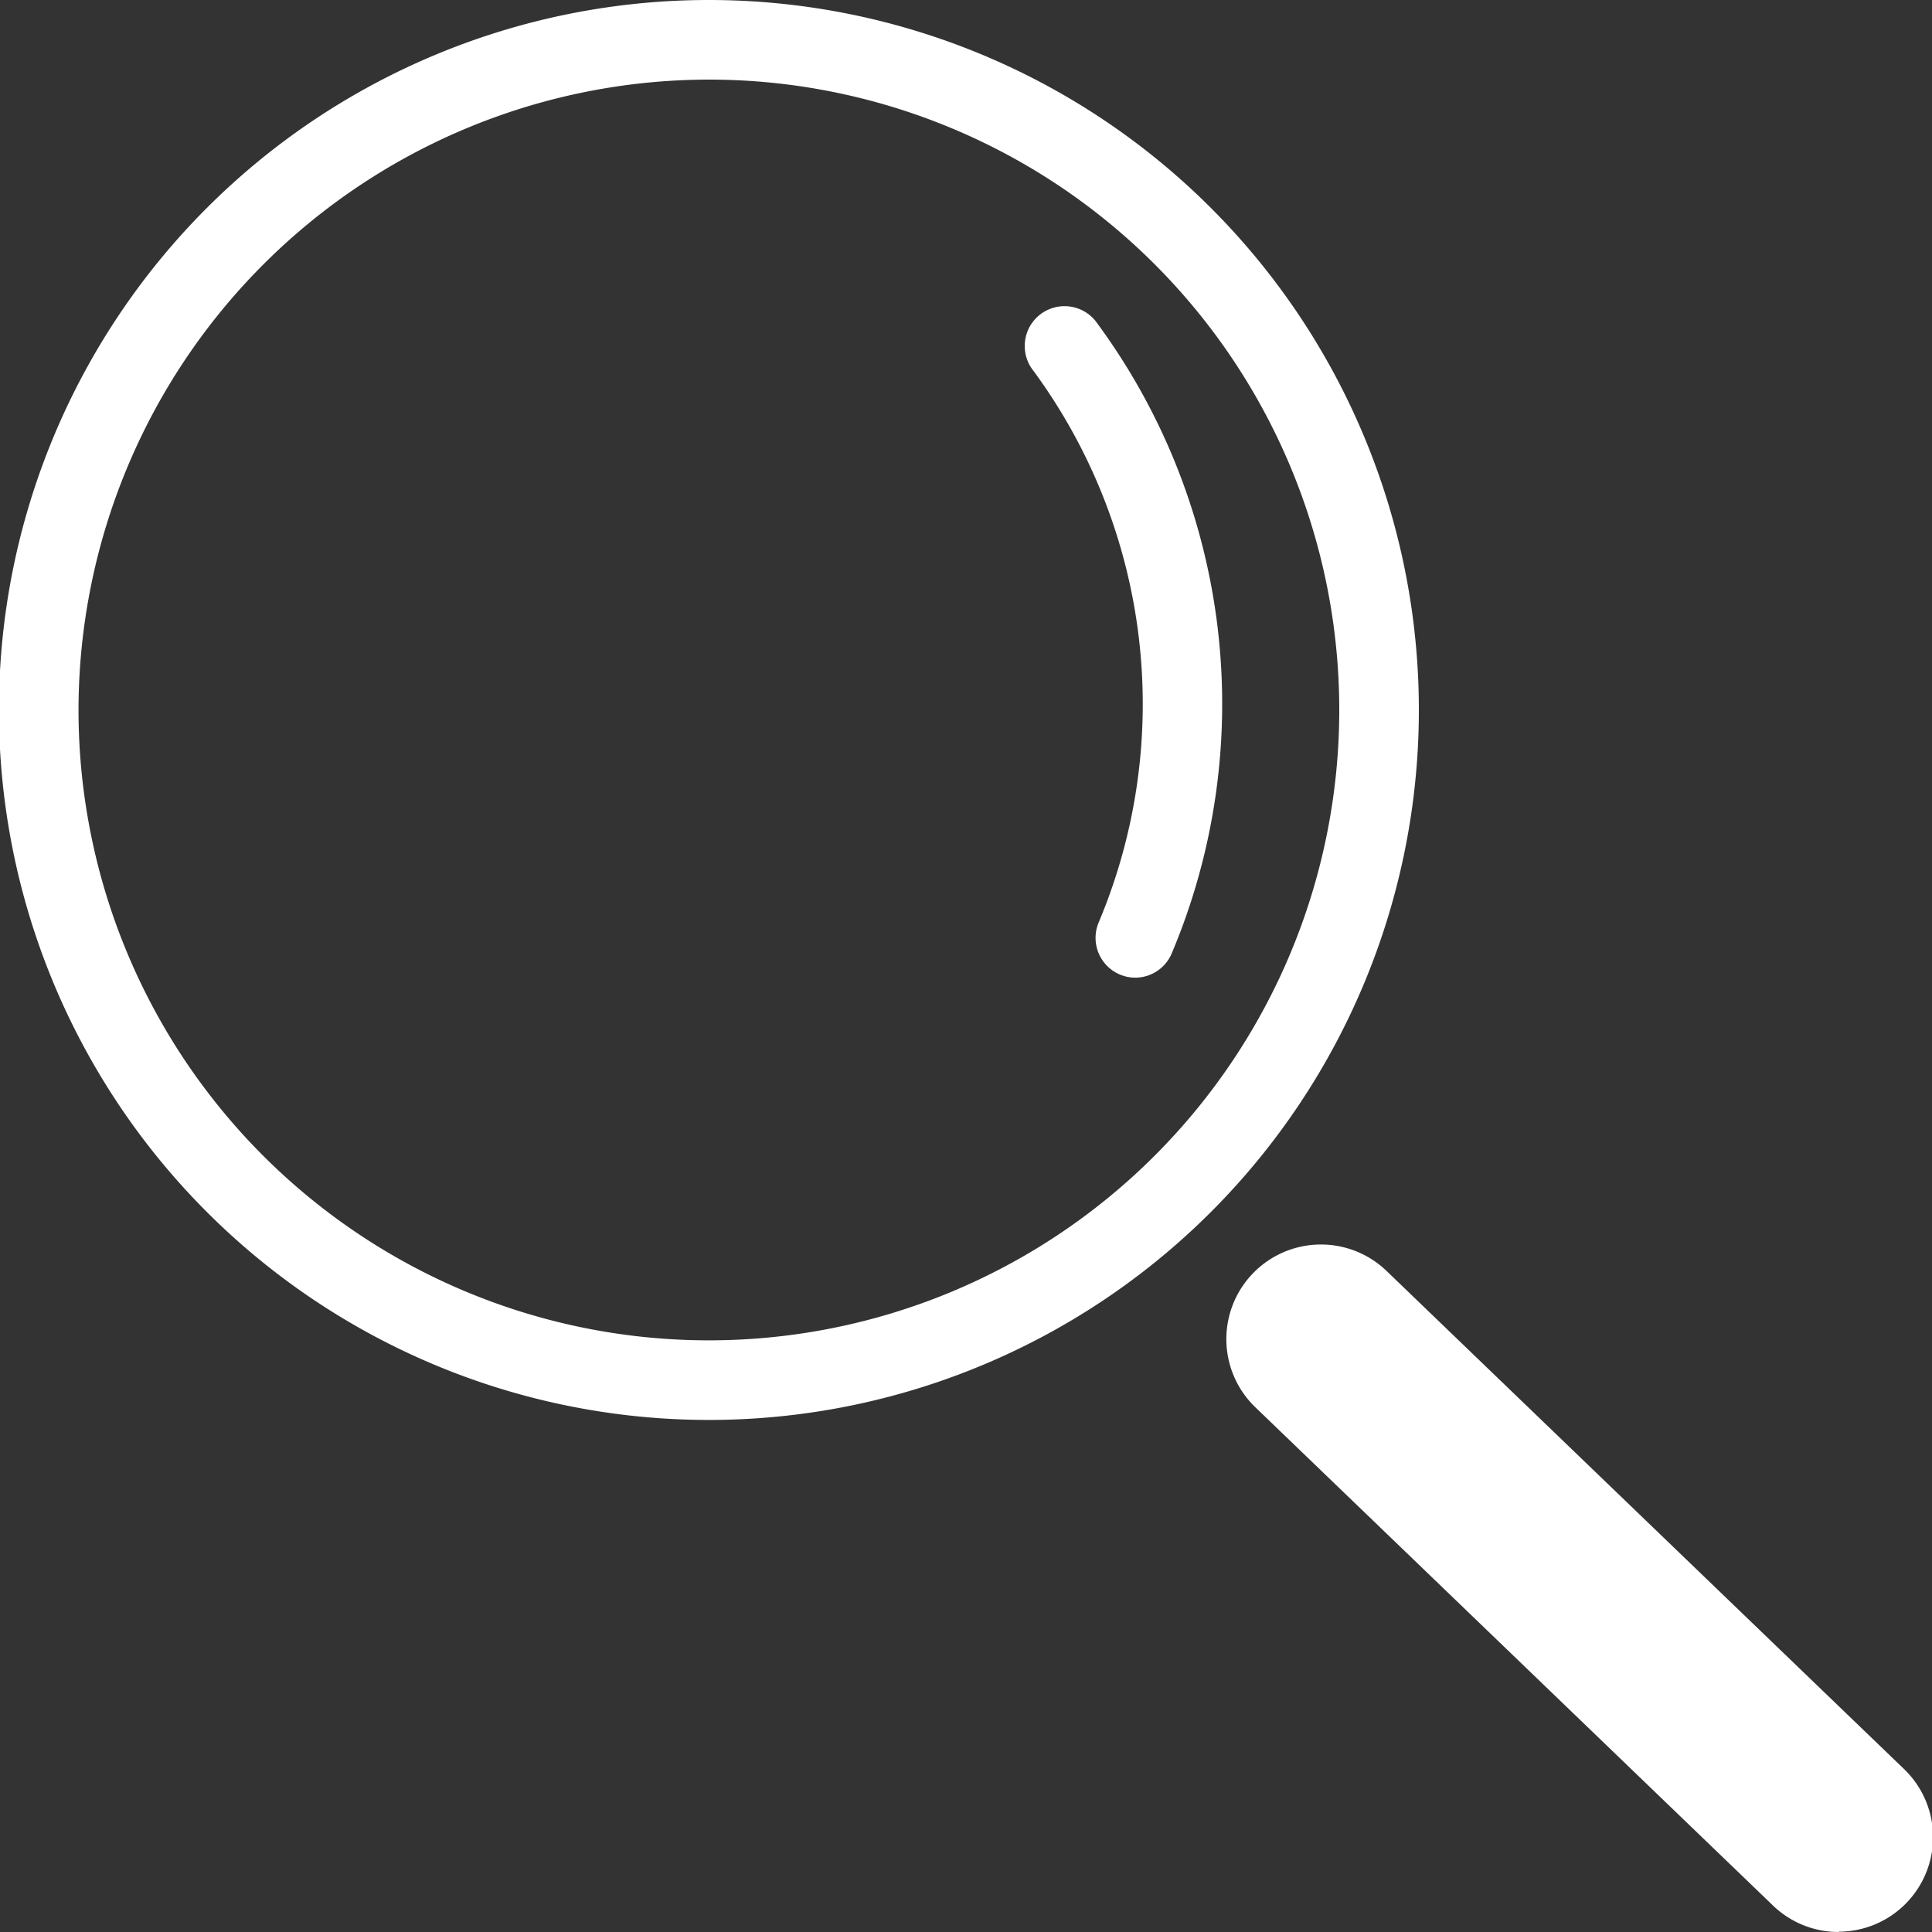
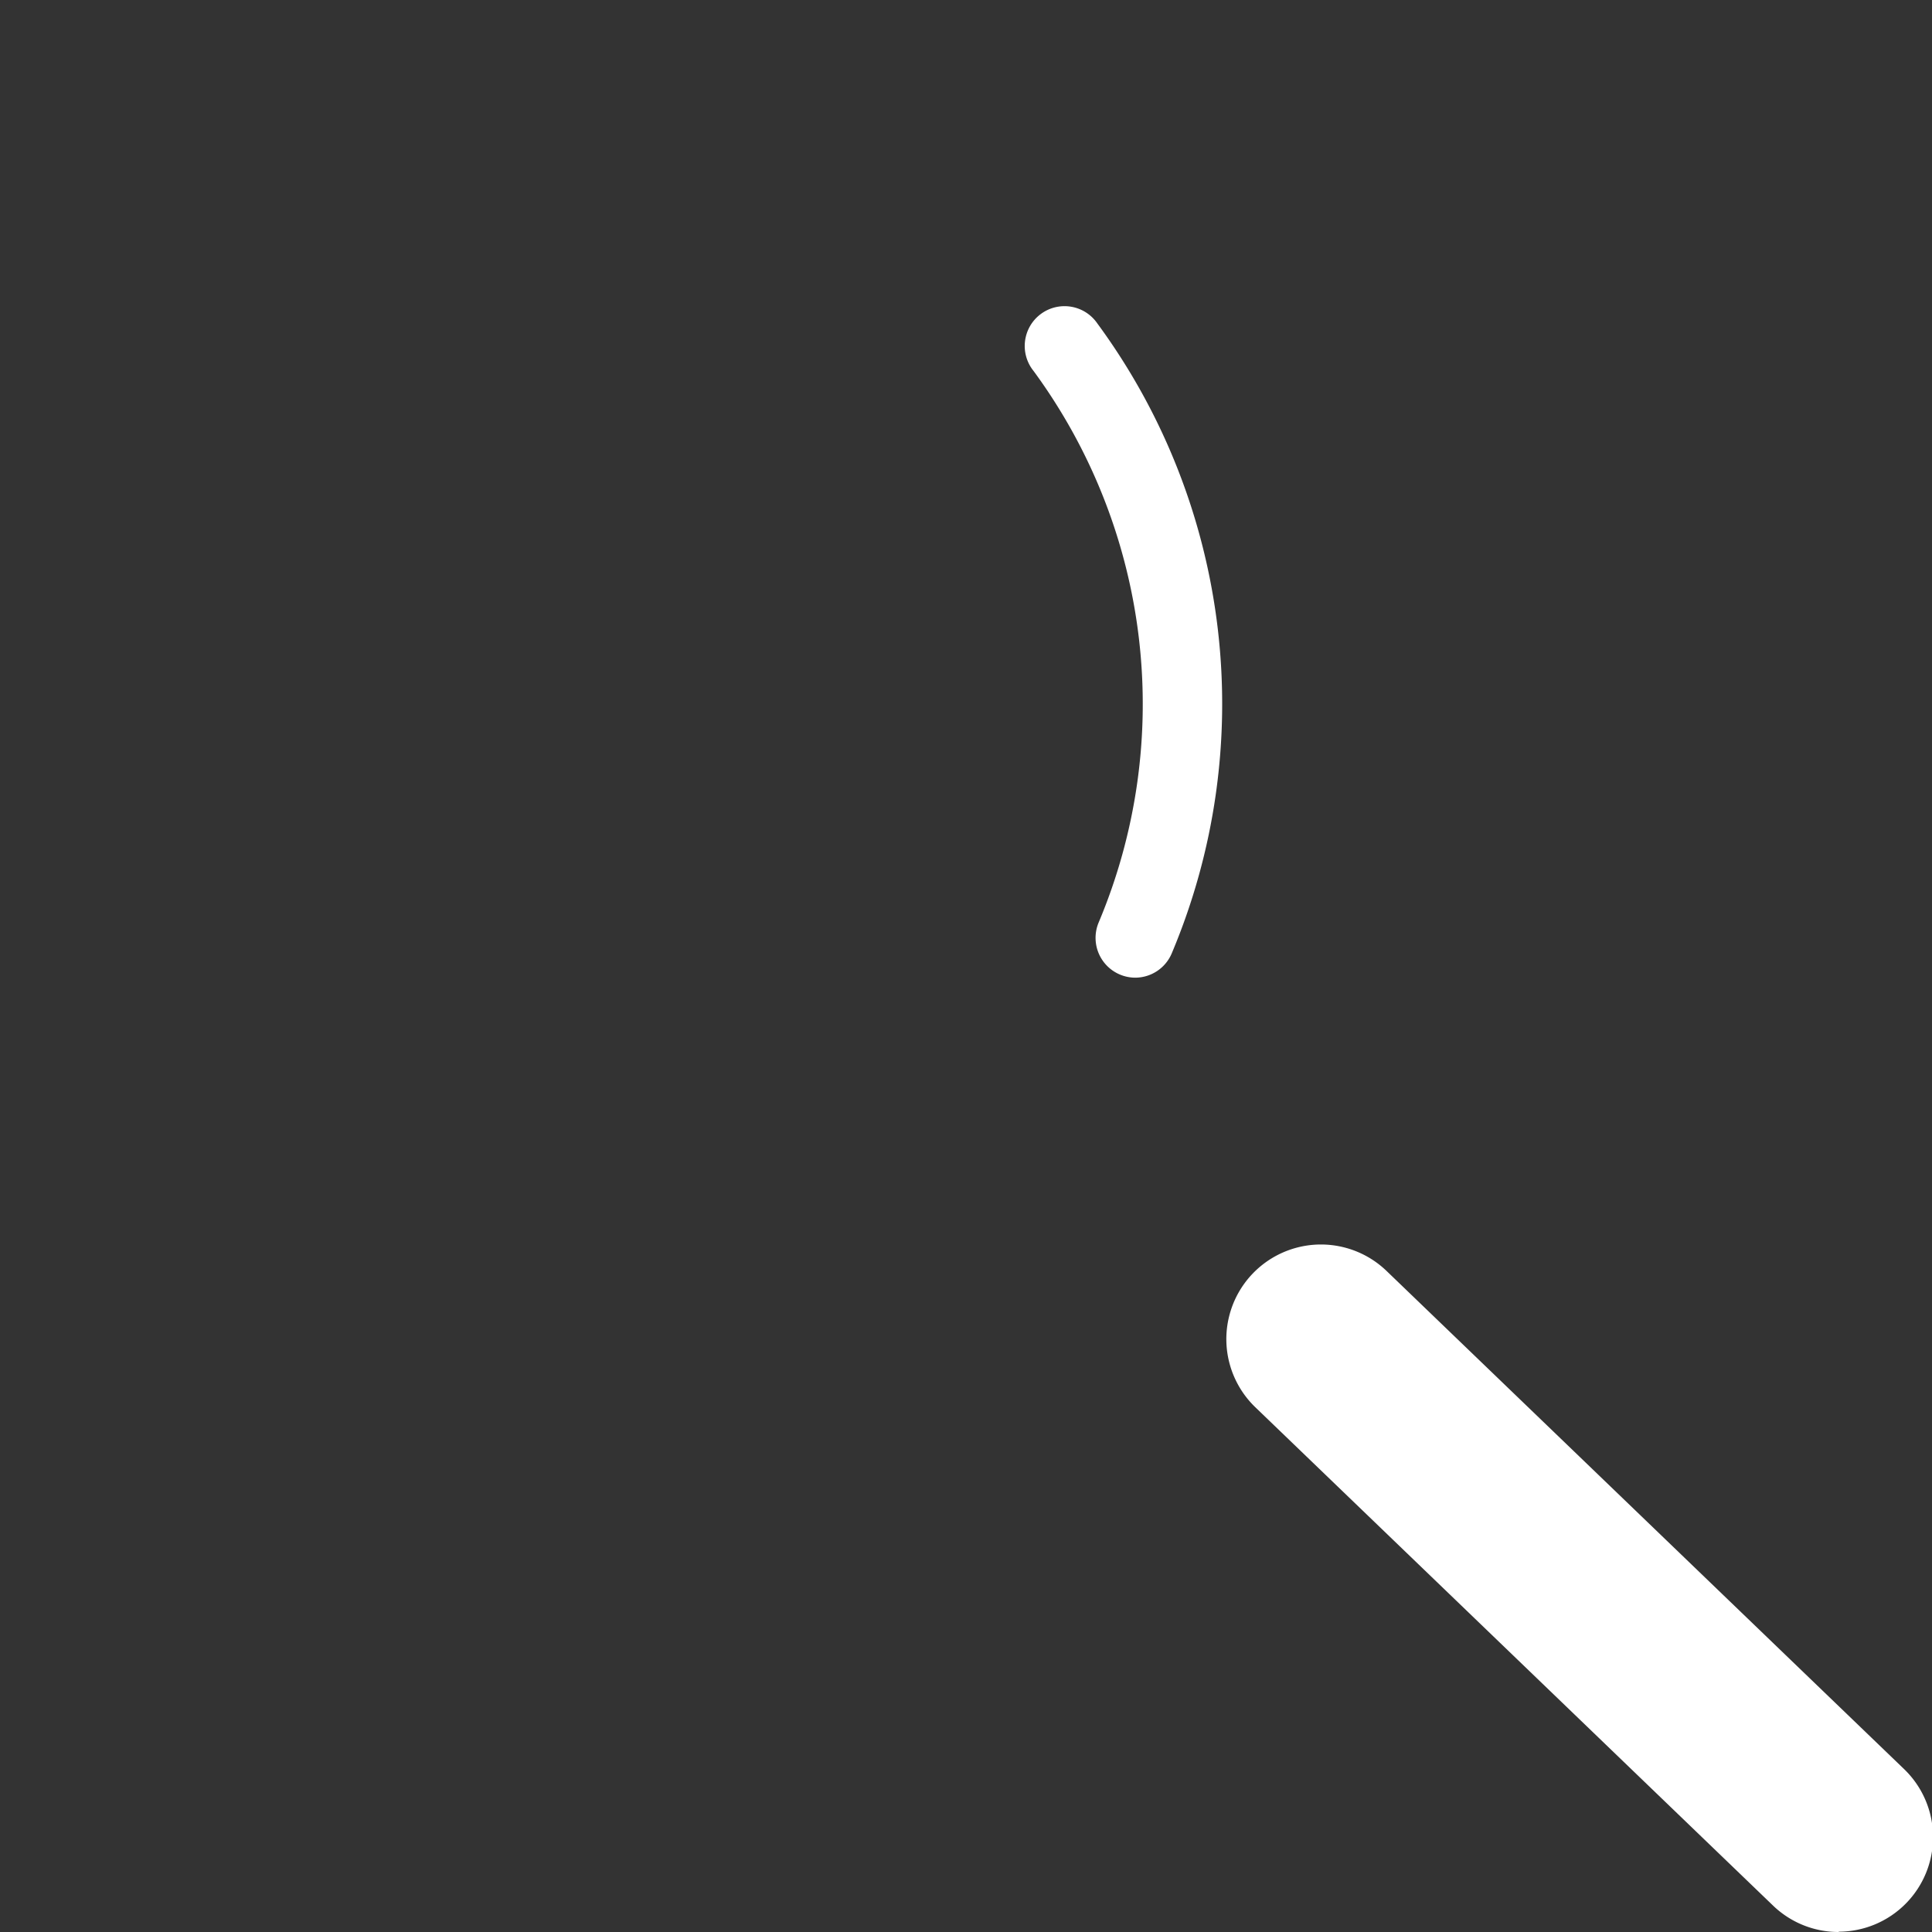
<svg xmlns="http://www.w3.org/2000/svg" id="Laag_1" data-name="Laag 1" viewBox="0 0 250 250">
  <rect x="0" y="0" width="250" height="250" fill="#333333" stroke="none" />
  <defs>
    <style>
      .cls-1 {
        fill: #fff;
      }
    </style>
  </defs>
-   <path class="cls-1" d="M91.73,10.3A81.57,81.57,0,1,1,10.16,91.87,81.66,81.66,0,0,1,91.73,10.3m0-10.3A91.87,91.87,0,1,0,183.6,91.87,91.87,91.87,0,0,0,91.73,0Z" />
  <path class="cls-1" d="M146.91,126.51a5.15,5.15,0,0,1-4.74-7.15A72.82,72.82,0,0,0,133.74,48,5.15,5.15,0,1,1,142,41.86a83.09,83.09,0,0,1,9.62,81.51A5.14,5.14,0,0,1,146.91,126.51Z" />
  <path class="cls-1" d="M237.91,250a12.21,12.21,0,0,1-8.48-3.42l-67-64.49a12.23,12.23,0,1,1,17-17.62l67,64.49a12.23,12.23,0,0,1-8.48,21Z" />
</svg>